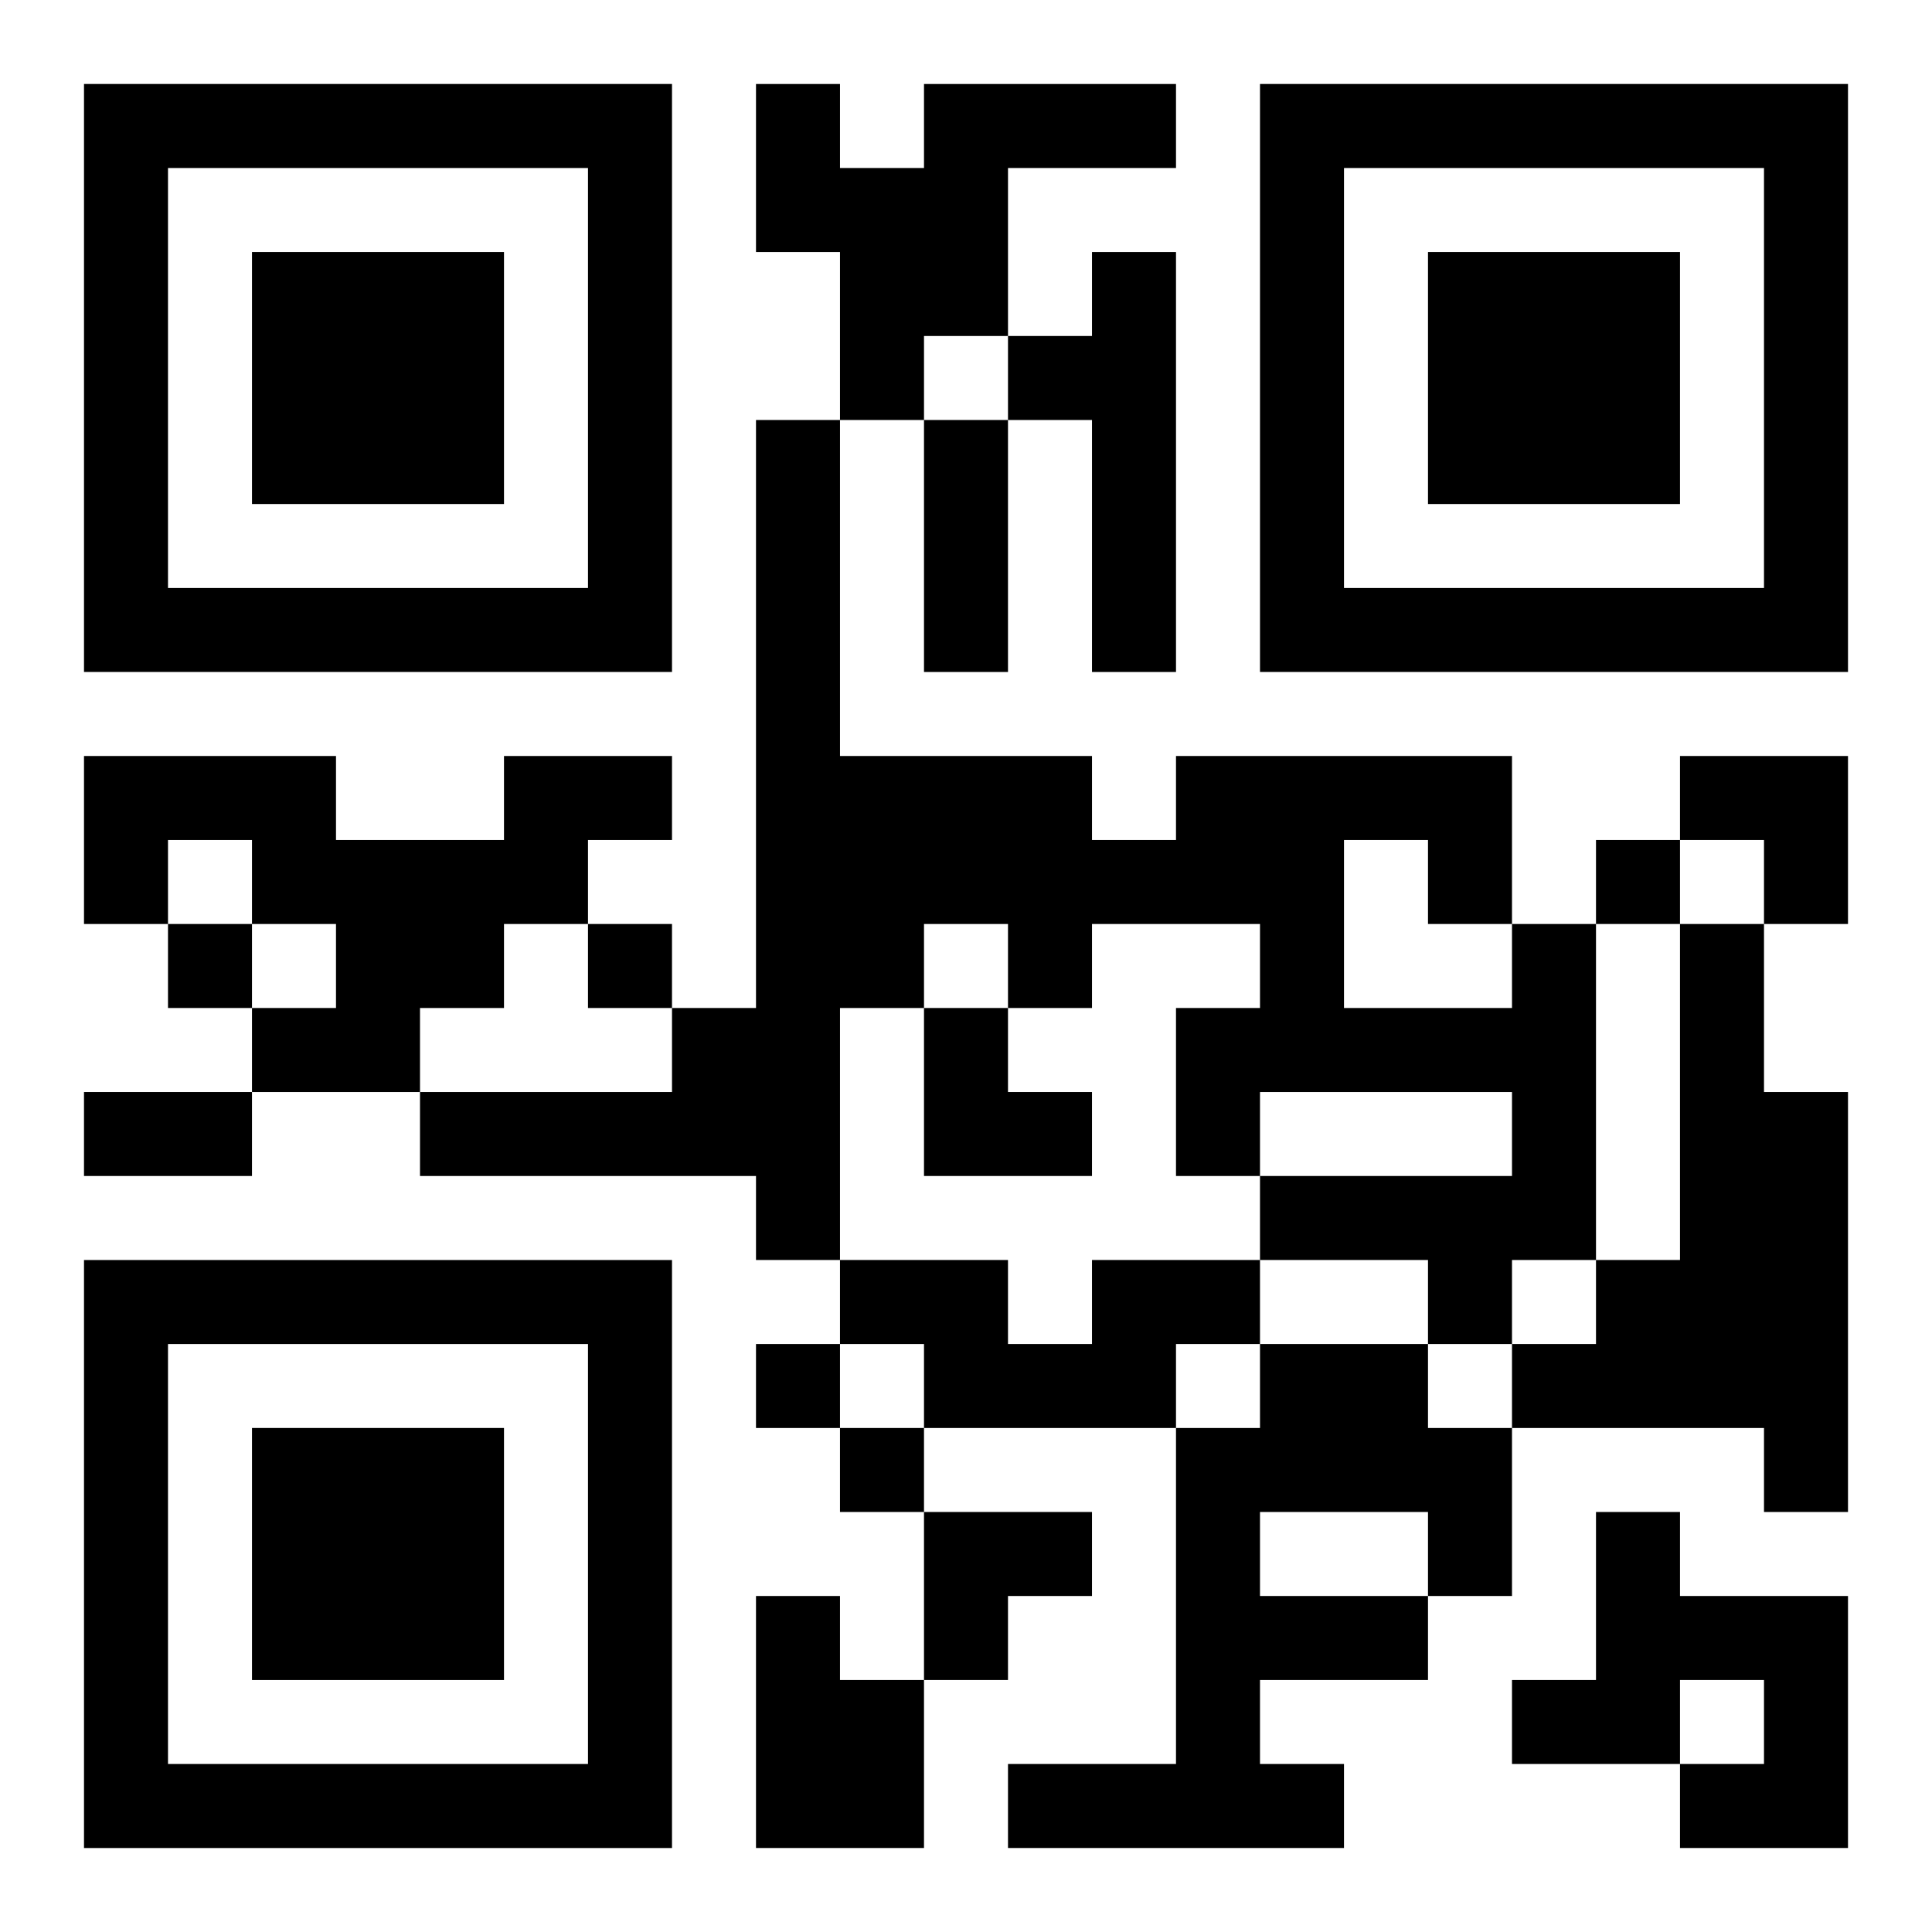
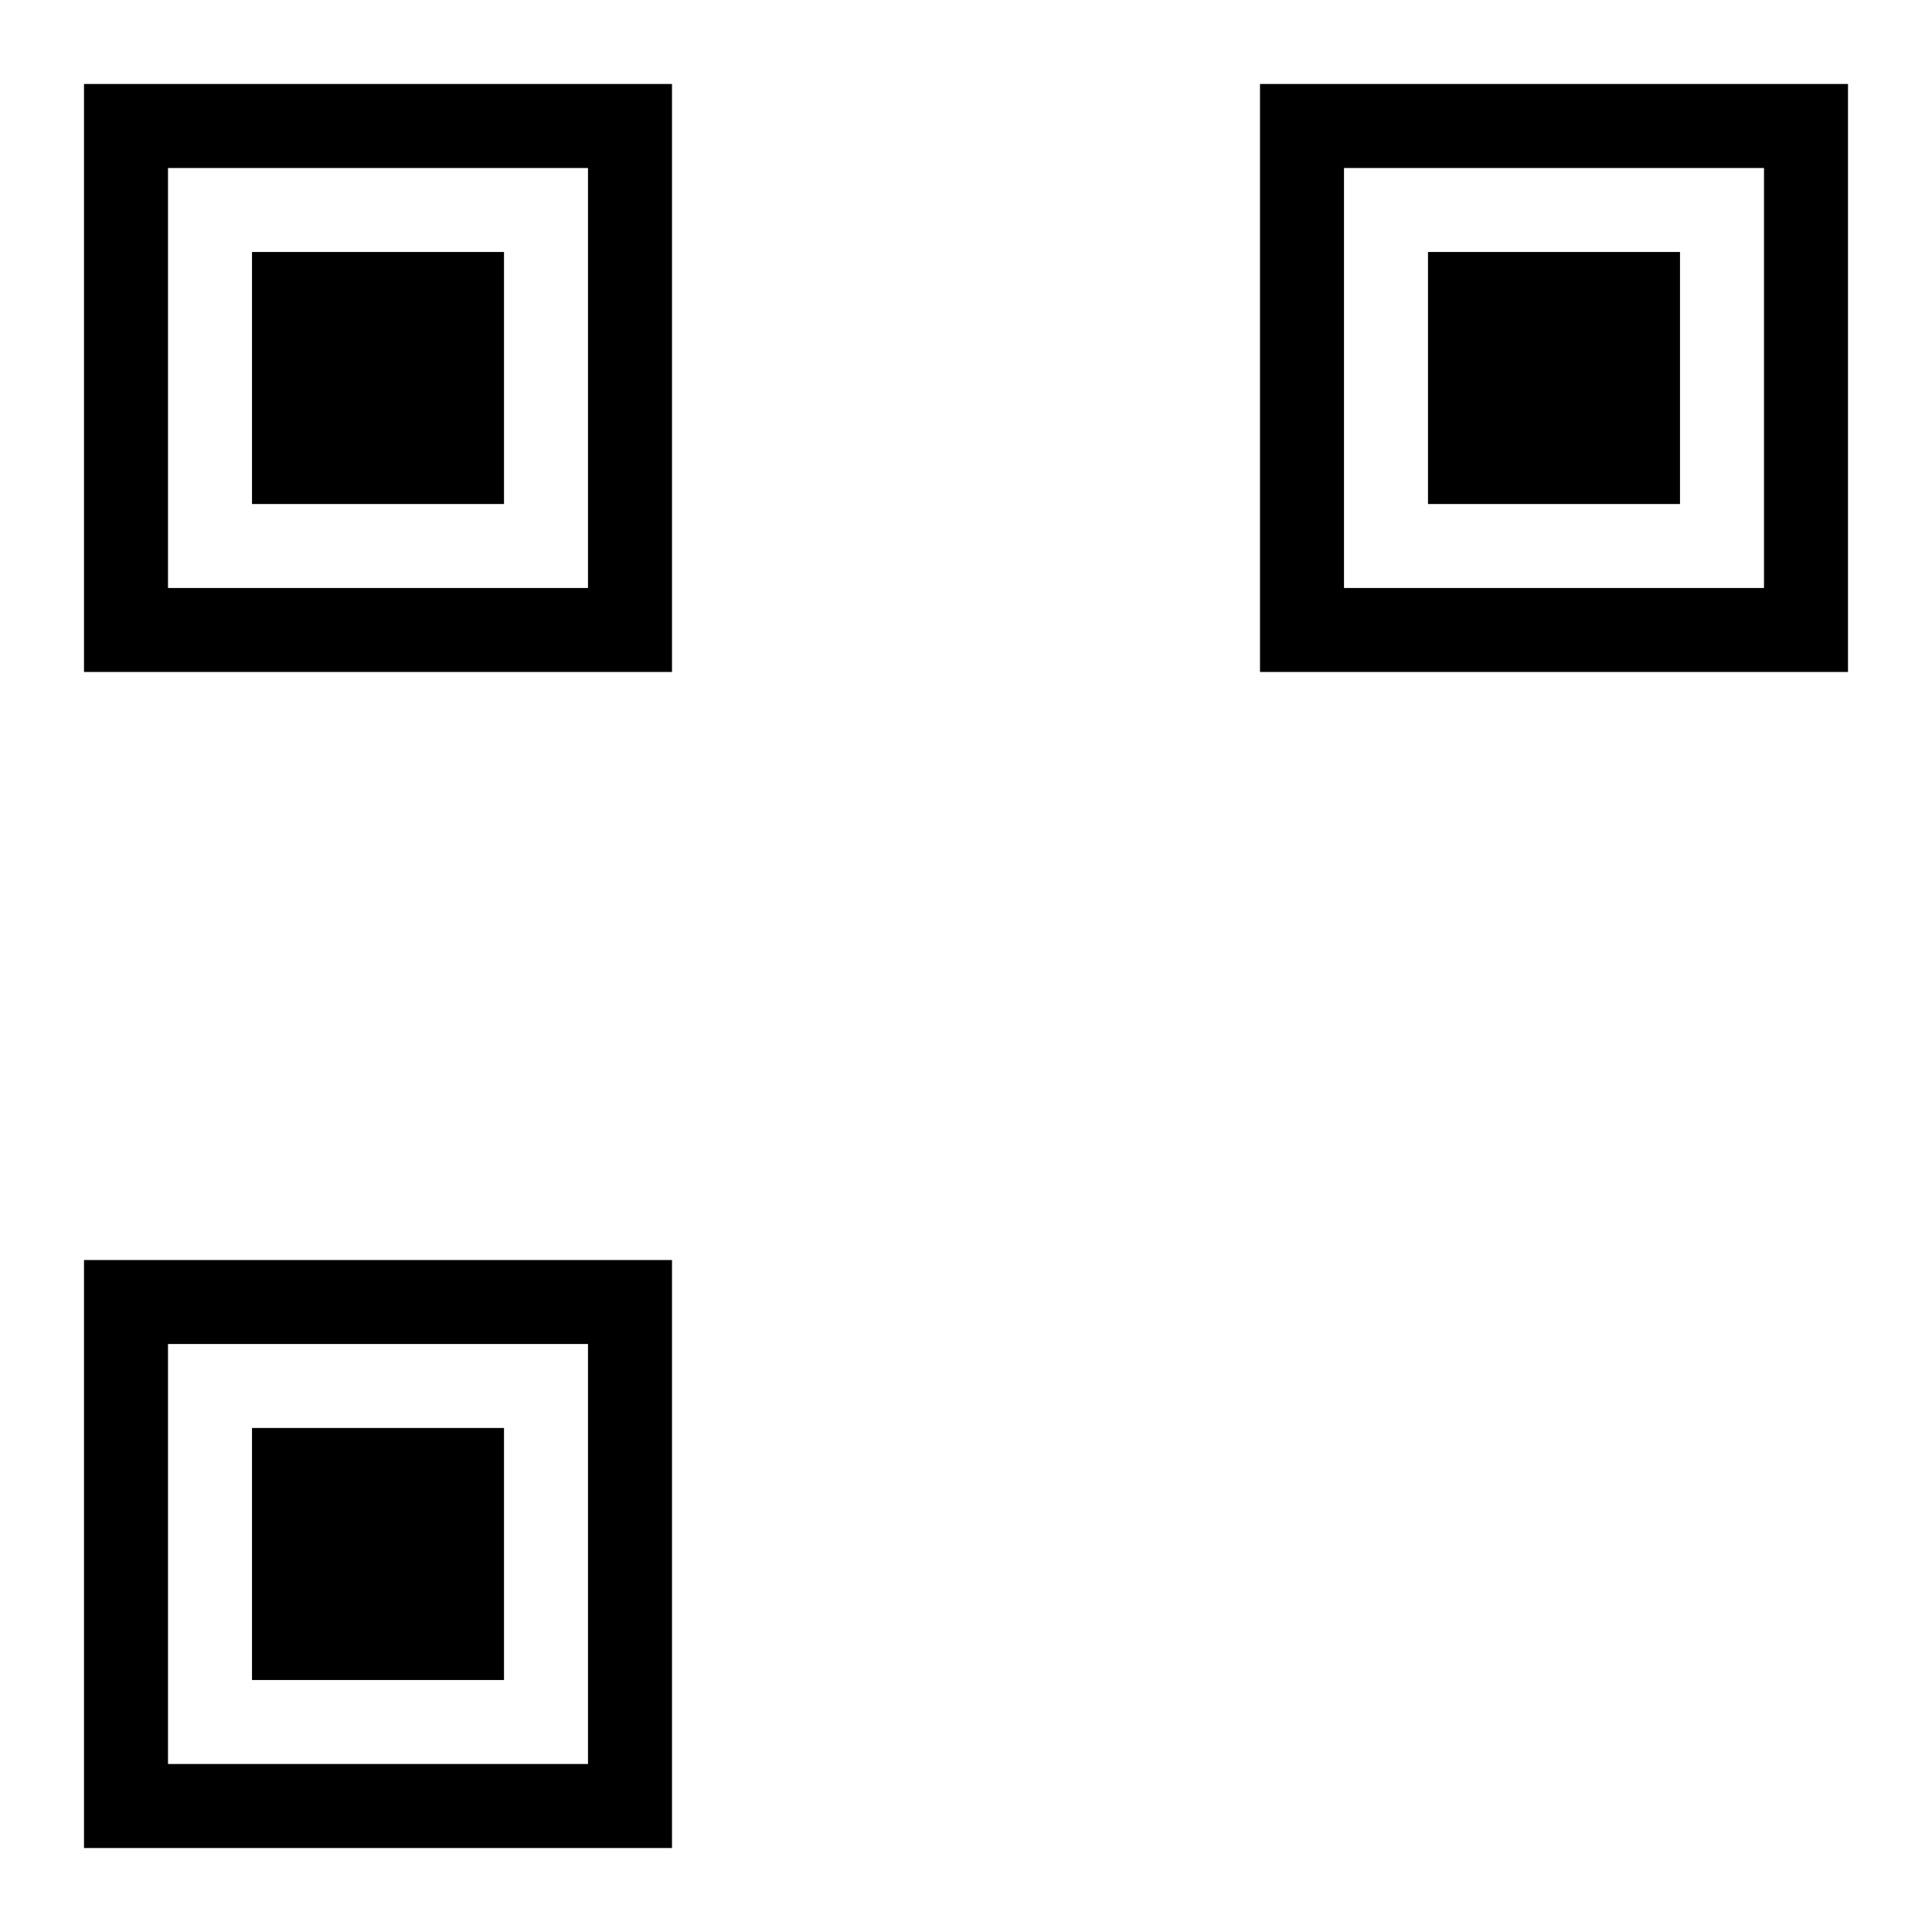
<svg xmlns="http://www.w3.org/2000/svg" xmlns:xlink="http://www.w3.org/1999/xlink" width="250" height="250" baseProfile="full" version="1.1" viewBox="-1 -1 23 23">
  <symbol id="a">
-     <path d="m0 7v7h7v-7h-7zm1 1h5v5h-5v-5zm1 1v3h3v-3h-3z" />
+     <path d="m0 7v7h7v-7h-7zm1 1h5v5h-5v-5zm1 1v3h3v-3h-3" />
  </symbol>
  <use y="-7" xlink:href="#a" />
  <use y="7" xlink:href="#a" />
  <use x="14" y="-7" xlink:href="#a" />
-   <path d="m10 0h3v1h-2v2h-1v1h-1v-2h-1v-2h1v1h1v-1m2 2h1v5h-1v-3h-1v-1h1v-1m-7 6h2v1h-1v1h-1v1h-1v1h-2v-1h1v-1h-1v-1h-1v1h-1v-2h3v1h2v-1m12 2h1v4h-1v1h-1v-1h-2v-1h3v-1h-3v1h-1v-2h1v-1h-2v1h-1v-1h-1v1h-1v3h-1v-1h-4v-1h3v-1h1v-7h1v4h3v1h1v-1h4v2m-2-1v2h2v-1h-1v-1h-1m4 1h1v2h1v5h-1v-1h-3v-1h1v-1h1v-4m-7 4h2v1h-1v1h-3v-1h-1v-1h2v1h1v-1m2 1h2v1h1v2h-1v1h-2v1h1v1h-4v-1h2v-4h1v-1m0 2v1h2v-1h-2m4 0h1v1h2v3h-2v-1h1v-1h-1v1h-2v-1h1v-2m-10 1h1v1h1v2h-2v-3m10-9v1h1v-1h-1m-17 1v1h1v-1h-1m5 0v1h1v-1h-1m2 5v1h1v-1h-1m1 1v1h1v-1h-1m1-12h1v3h-1v-3m-10 8h2v1h-2v-1m19-4h2v2h-1v-1h-1zm-9 3h1v1h1v1h-2zm0 6h2v1h-1v1h-1z" />
</svg>